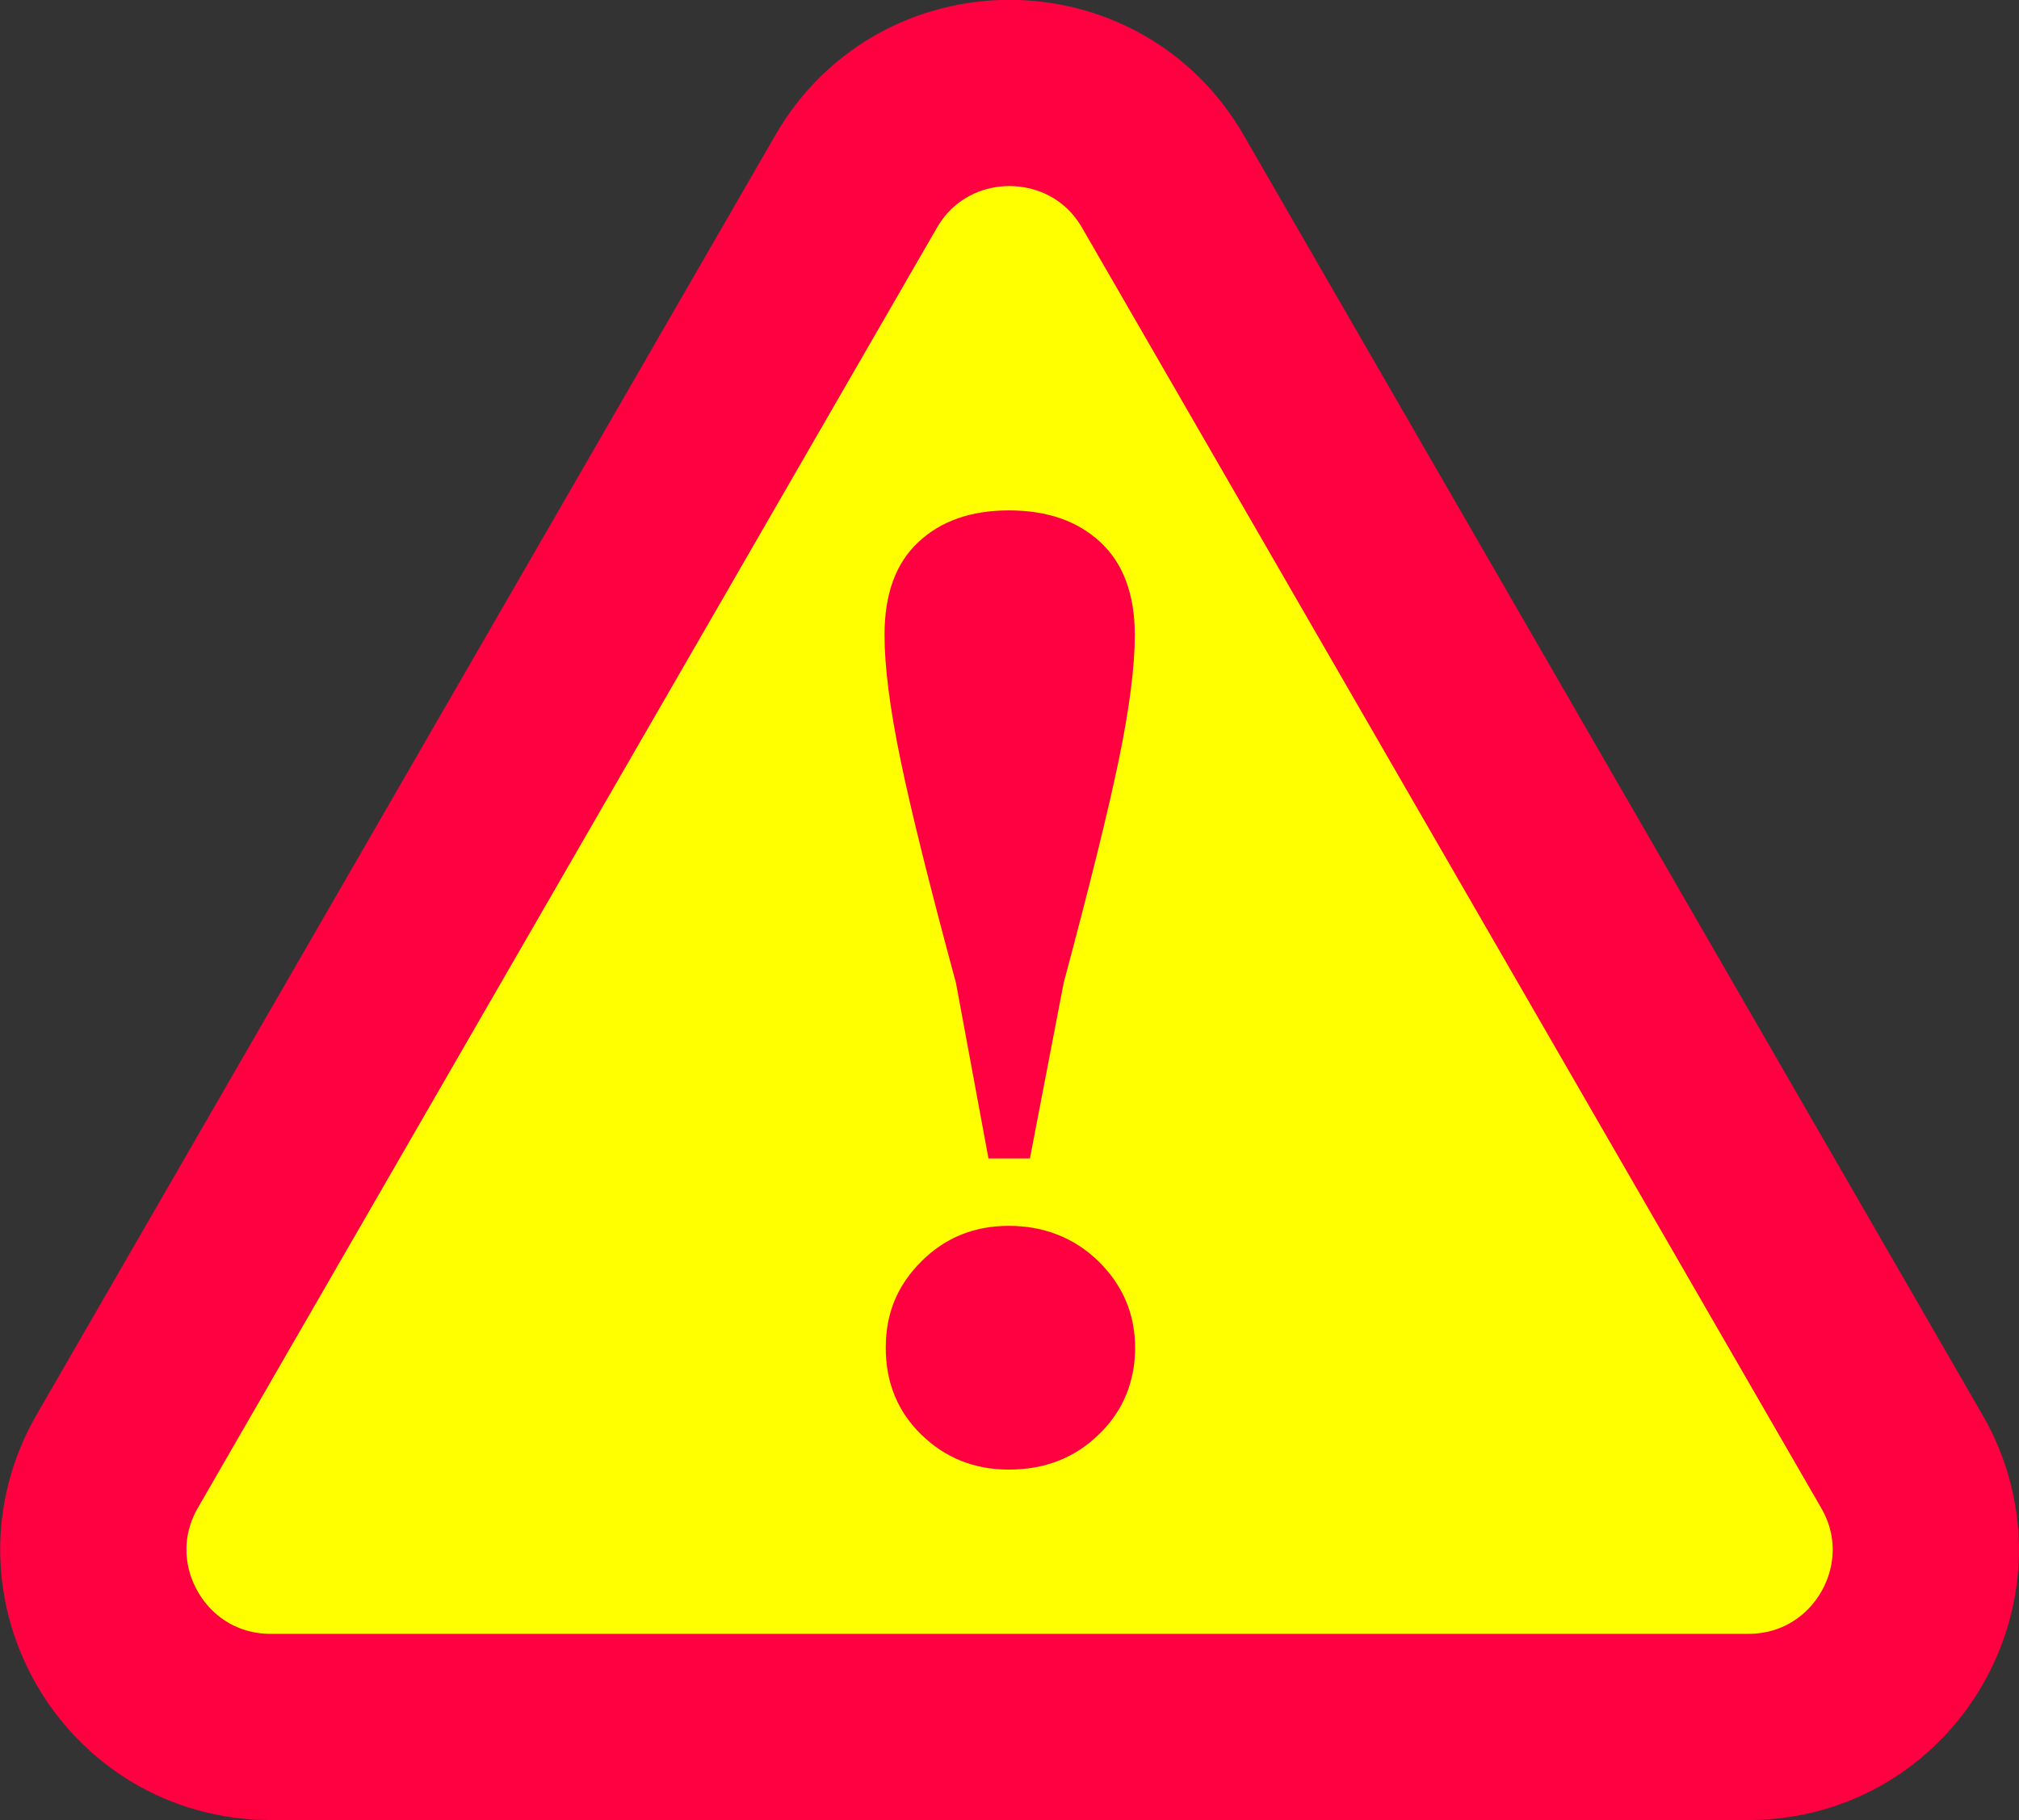
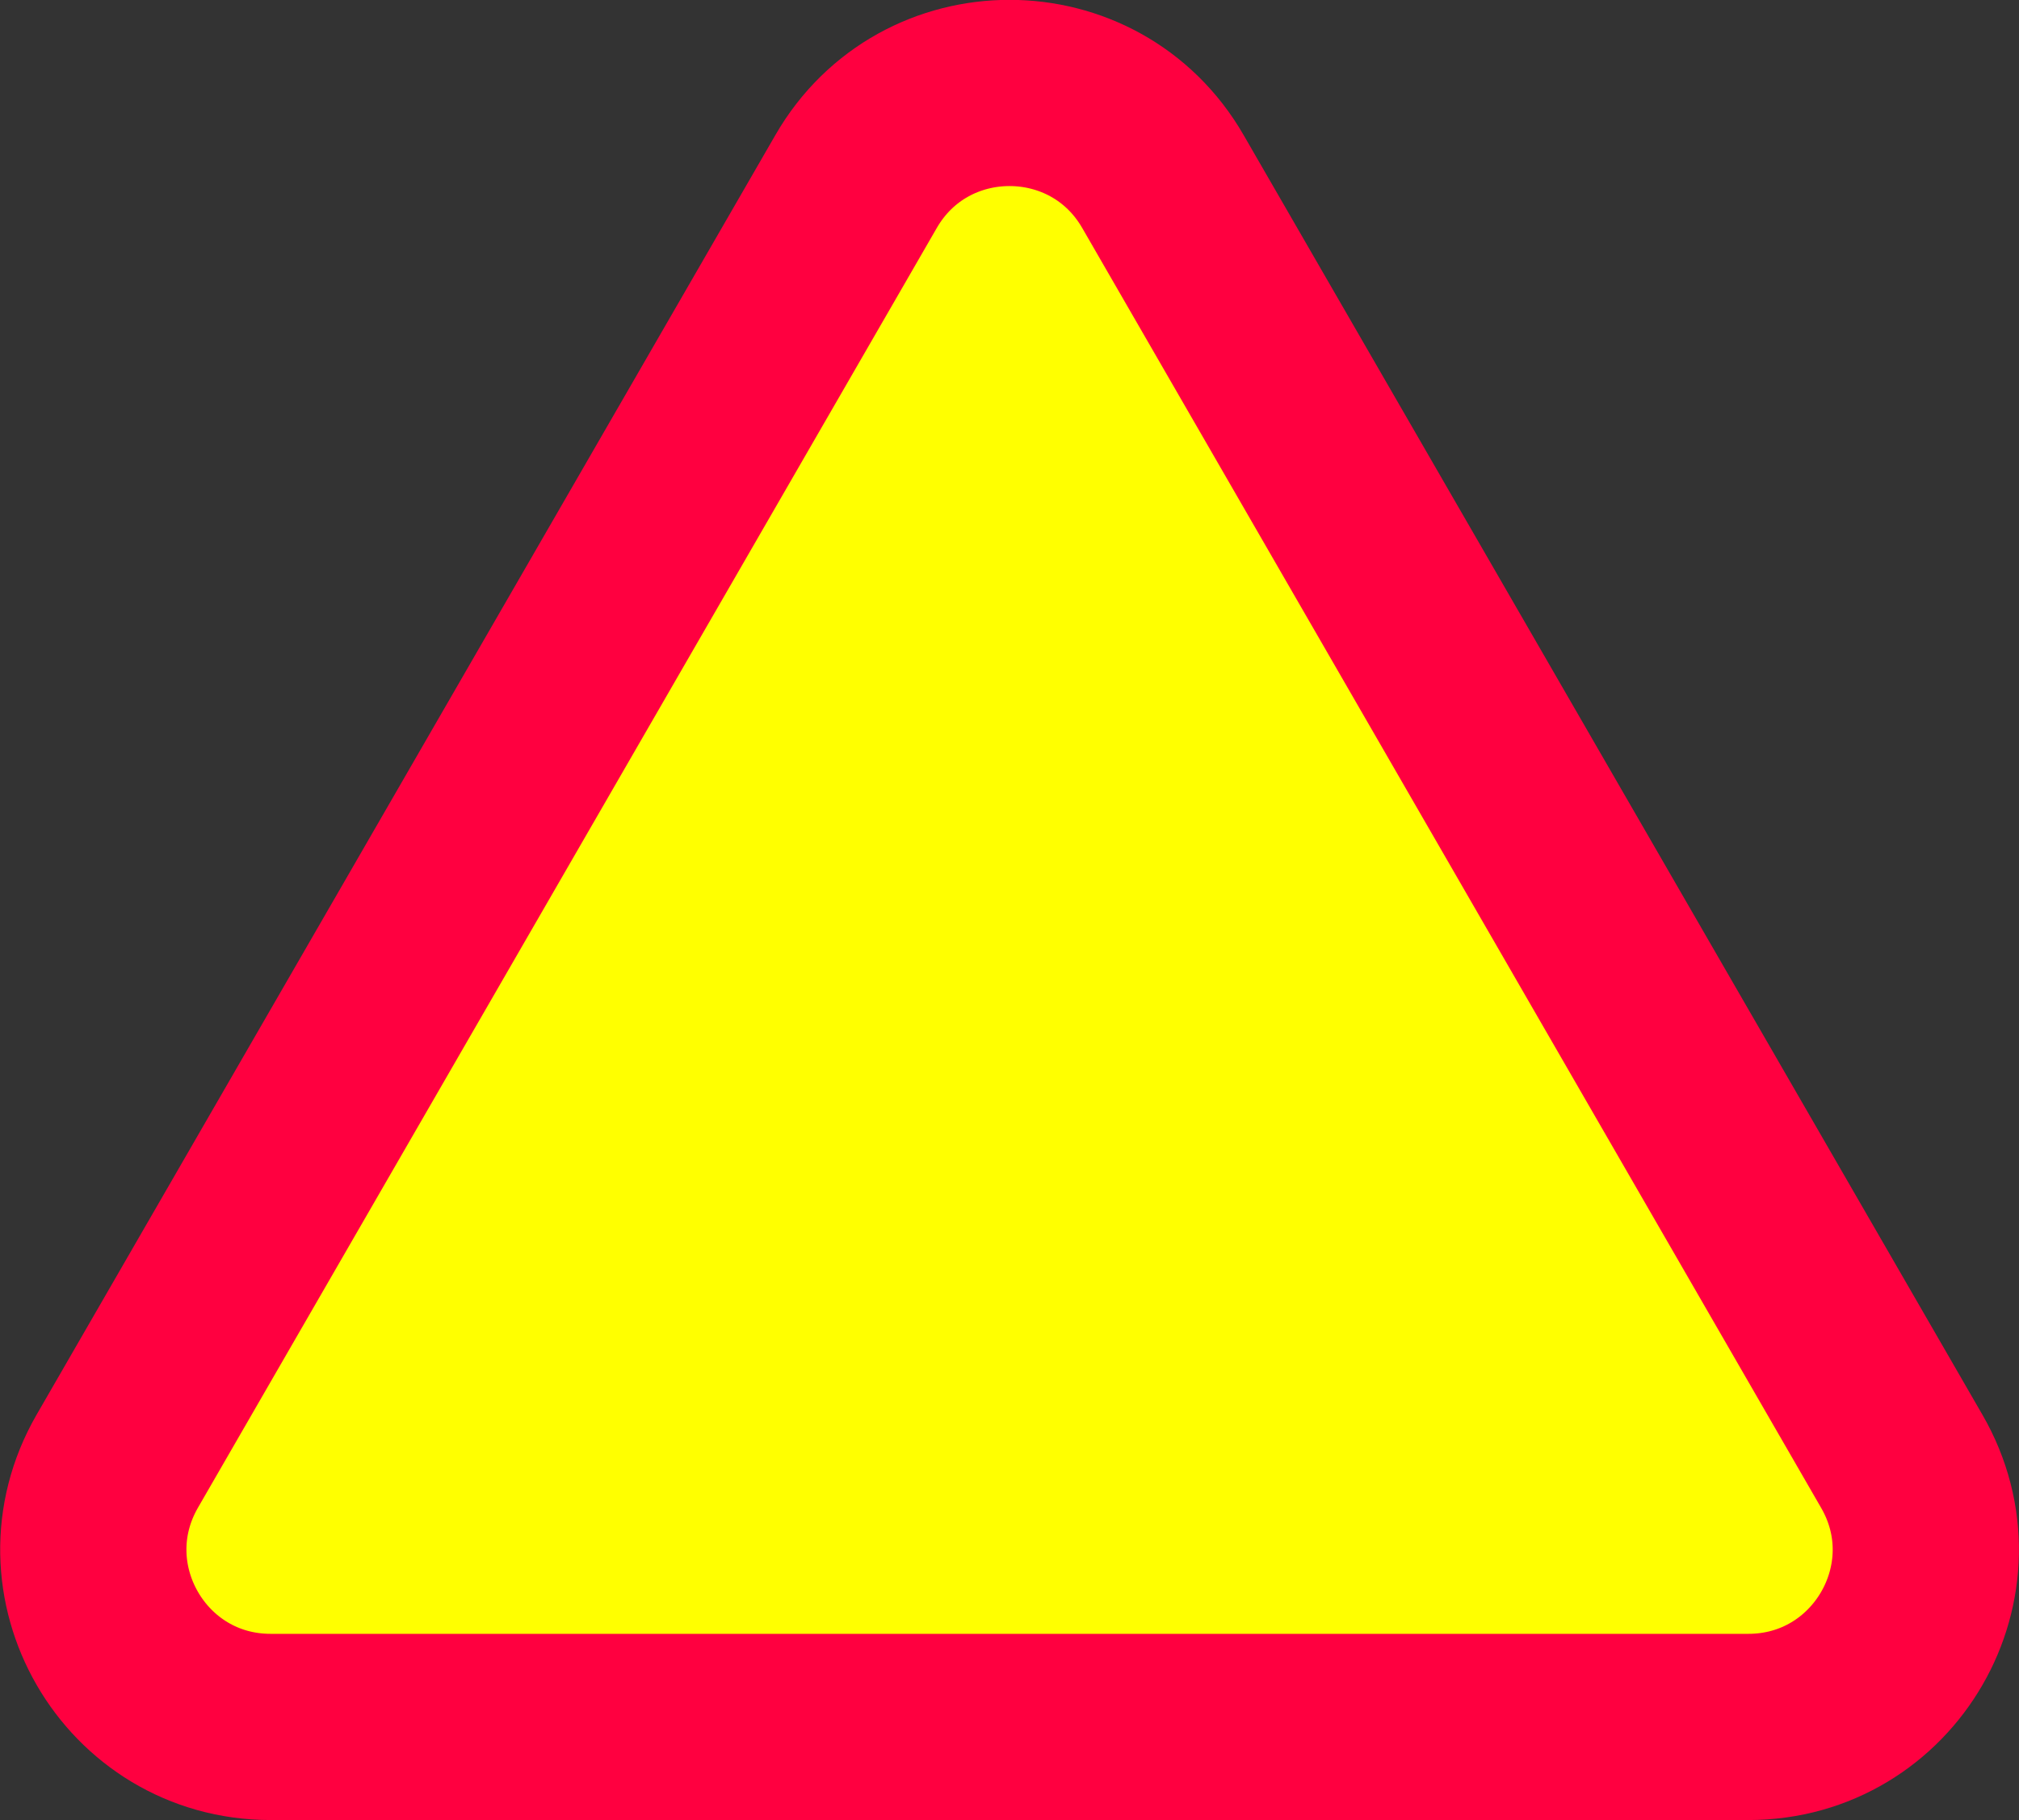
<svg xmlns="http://www.w3.org/2000/svg" id="_レイヤー_2" data-name="レイヤー 2" viewBox="0 0 65.26 58.84">
  <rect x="0" y="0" width="65.26" height="58.84" fill="#333333" stroke="none" />
  <defs>
    <style>
      .cls-1 {
        fill: #ff0040;
      }

      .cls-2 {
        fill: #ff0;
        stroke: #ff0040;
        stroke-linecap: round;
        stroke-linejoin: round;
        stroke-width: 6.02px;
      }
    </style>
  </defs>
  <g id="_レイヤー_2-2" data-name="レイヤー 2">
    <g>
      <path class="cls-2" d="m27.67,5.87L3.79,47.24c-2.2,3.82.55,8.59,4.96,8.59h47.76c4.41,0,7.17-4.77,4.96-8.59L37.59,5.87c-2.2-3.82-7.72-3.82-9.92,0Z" />
-       <path class="cls-1" d="m32.61,16.5c1.23,0,2.22.34,2.96,1.03.74.69,1.11,1.69,1.11,3,0,1.01-.17,2.36-.52,4.05-.35,1.69-.95,4.09-1.78,7.2l-1.09,5.67h-1.34l-1.05-5.67c-.84-3.11-1.44-5.51-1.79-7.2-.35-1.69-.52-3.04-.52-4.05,0-1.32.36-2.32,1.09-3,.73-.69,1.71-1.03,2.94-1.03Zm0,31.01c-1.12,0-2.06-.38-2.83-1.13s-1.15-1.69-1.15-2.81.38-2.02,1.15-2.79c.77-.77,1.71-1.15,2.83-1.15s2.11.38,2.9,1.15c.78.77,1.18,1.7,1.18,2.79s-.39,2.06-1.18,2.81c-.78.76-1.75,1.13-2.9,1.13Z" />
    </g>
  </g>
</svg>